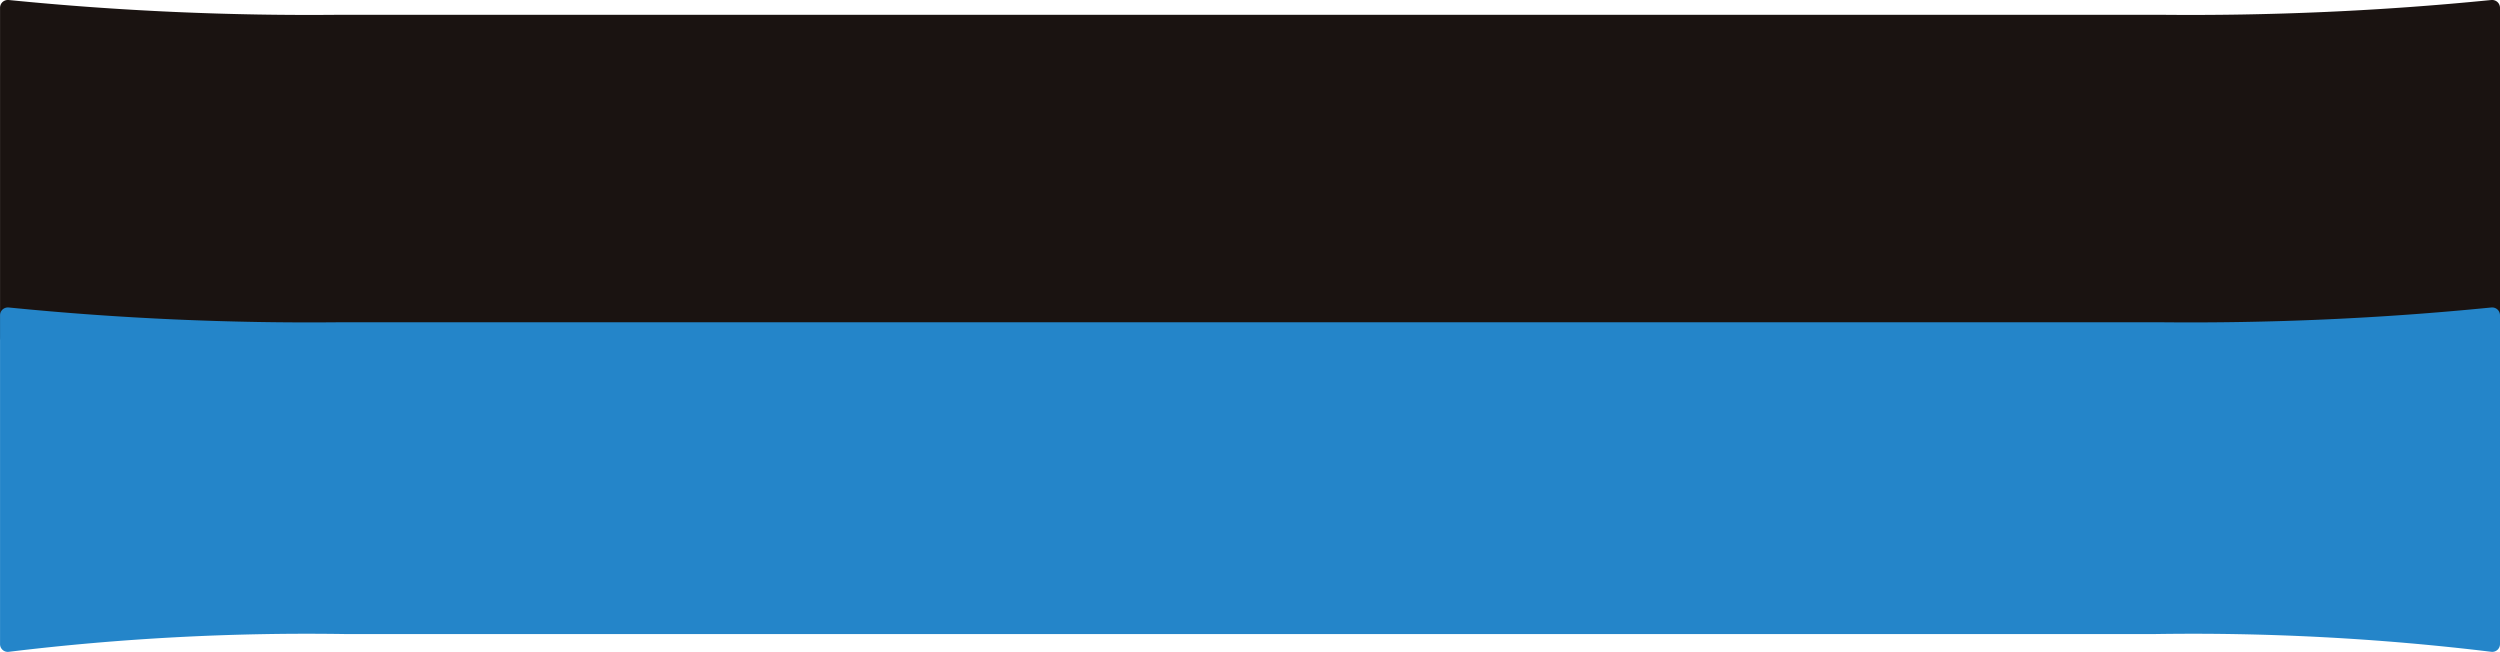
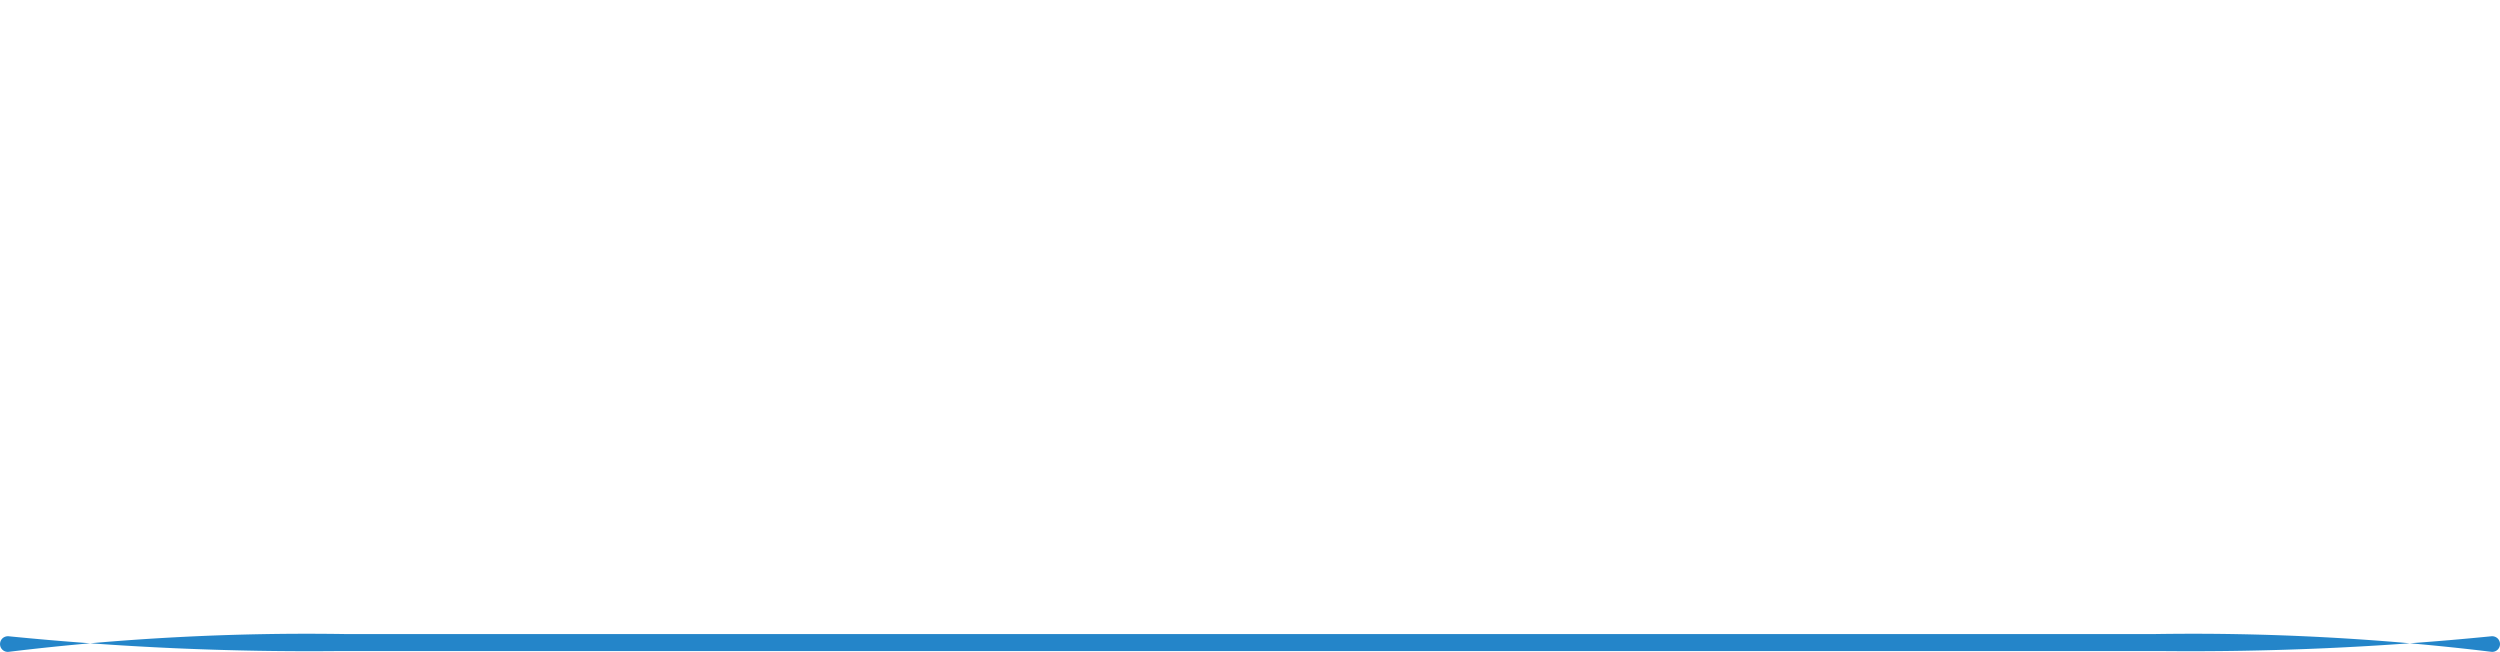
<svg xmlns="http://www.w3.org/2000/svg" width="169.159" height="44.107" viewBox="0 0 169.159 44.107">
  <defs>
    <clipPath id="clip-path">
      <rect id="長方形_121" data-name="長方形 121" width="44.107" height="169.159" fill="none" />
    </clipPath>
  </defs>
  <g id="グループ_689" data-name="グループ 689" transform="translate(169.159) rotate(90)">
    <g id="グループ_688" data-name="グループ 688" clip-path="url(#clip-path)">
-       <path id="パス_5846" data-name="パス 5846" d="M23.3.593A.526.526,0,0,0,22.777,0H.53A.537.537,0,0,0,.137.174.544.544,0,0,0,0,.583,204.794,204.794,0,0,1,1,23.055V146.1a204.833,204.833,0,0,1-1,22.473.548.548,0,0,0,.134.41.536.536,0,0,0,.393.173H22.777a.524.524,0,0,0,.525-.593A167.472,167.472,0,0,1,22.1,145.7V23.462A167.472,167.472,0,0,1,23.3.593" transform="translate(0)" fill="#1a1311" />
-       <path id="パス_5847" data-name="パス 5847" d="M38.488.593A.526.526,0,0,0,37.964,0H15.717a.537.537,0,0,0-.393.174.544.544,0,0,0-.134.41,204.794,204.794,0,0,1,1,22.471V146.1a204.834,204.834,0,0,1-1,22.473.548.548,0,0,0,.134.41.536.536,0,0,0,.393.173H37.964a.524.524,0,0,0,.525-.593,167.471,167.471,0,0,1-1.2-22.869V23.462A167.471,167.471,0,0,1,38.488.593" transform="translate(5.615)" fill="#2485c9" />
+       <path id="パス_5847" data-name="パス 5847" d="M38.488.593A.526.526,0,0,0,37.964,0a.537.537,0,0,0-.393.174.544.544,0,0,0-.134.41,204.794,204.794,0,0,1,1,22.471V146.1a204.834,204.834,0,0,1-1,22.473.548.548,0,0,0,.134.41.536.536,0,0,0,.393.173H37.964a.524.524,0,0,0,.525-.593,167.471,167.471,0,0,1-1.2-22.869V23.462A167.471,167.471,0,0,1,38.488.593" transform="translate(5.615)" fill="#2485c9" />
    </g>
  </g>
</svg>